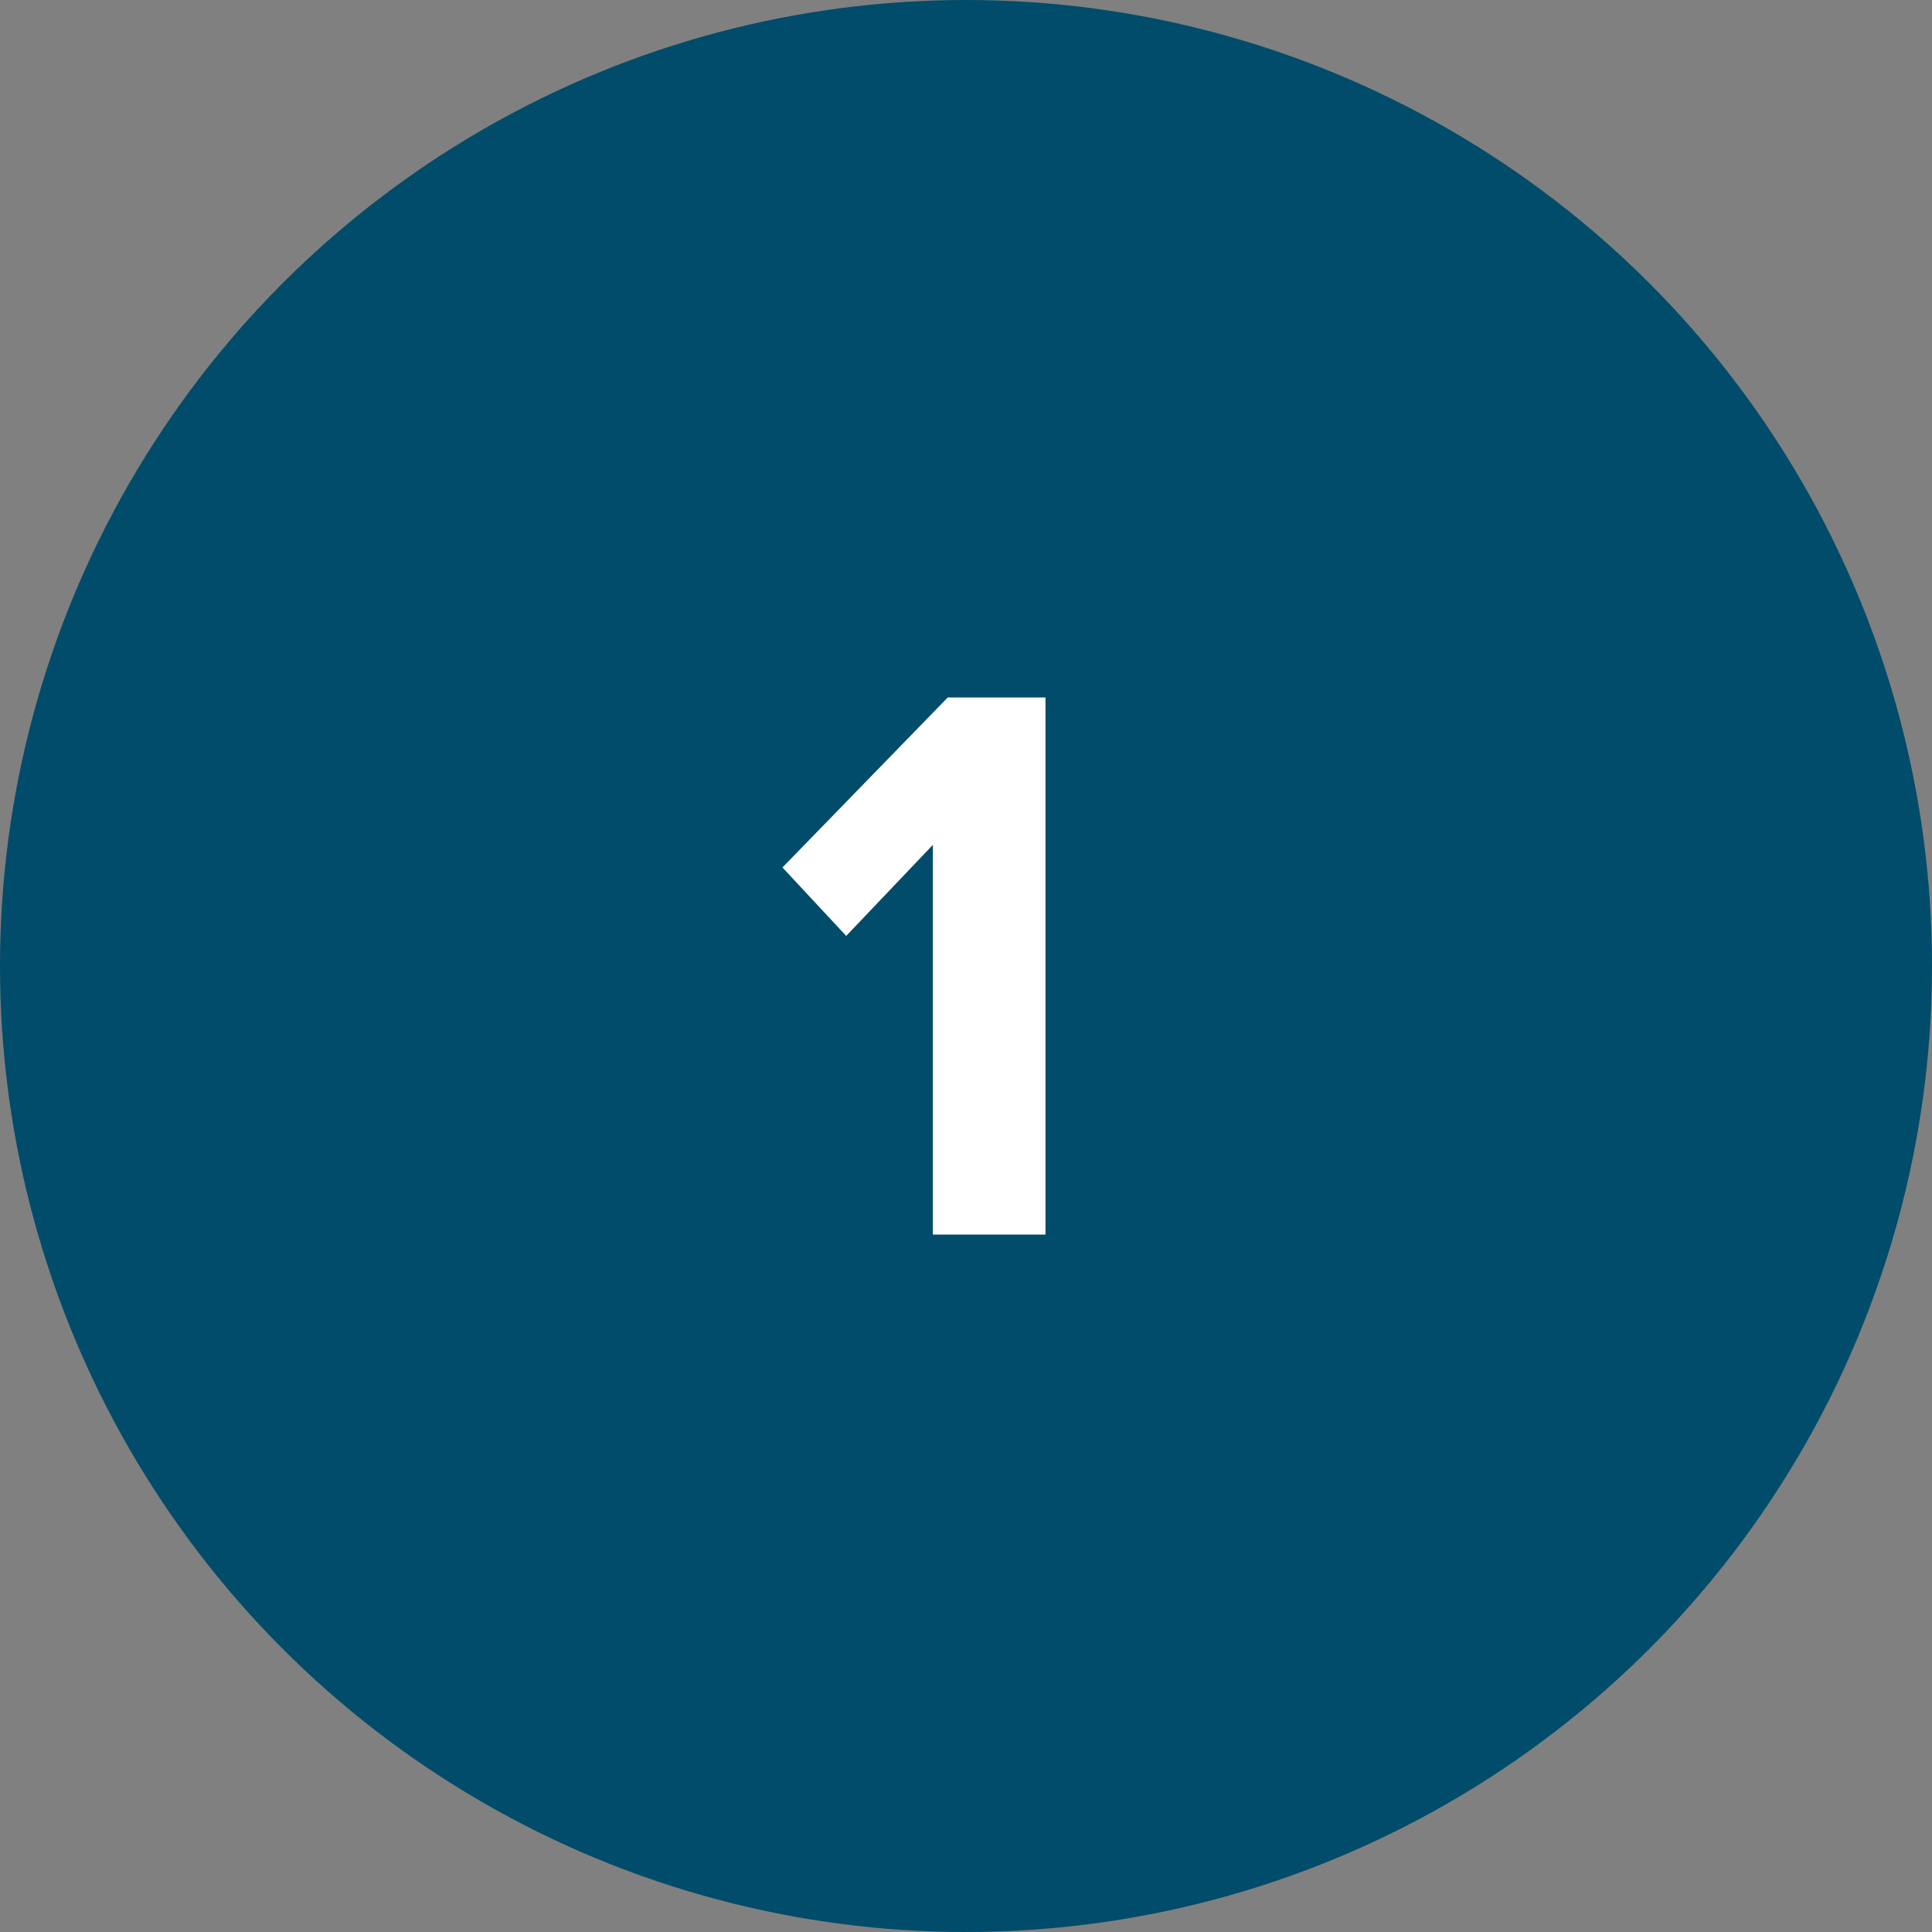
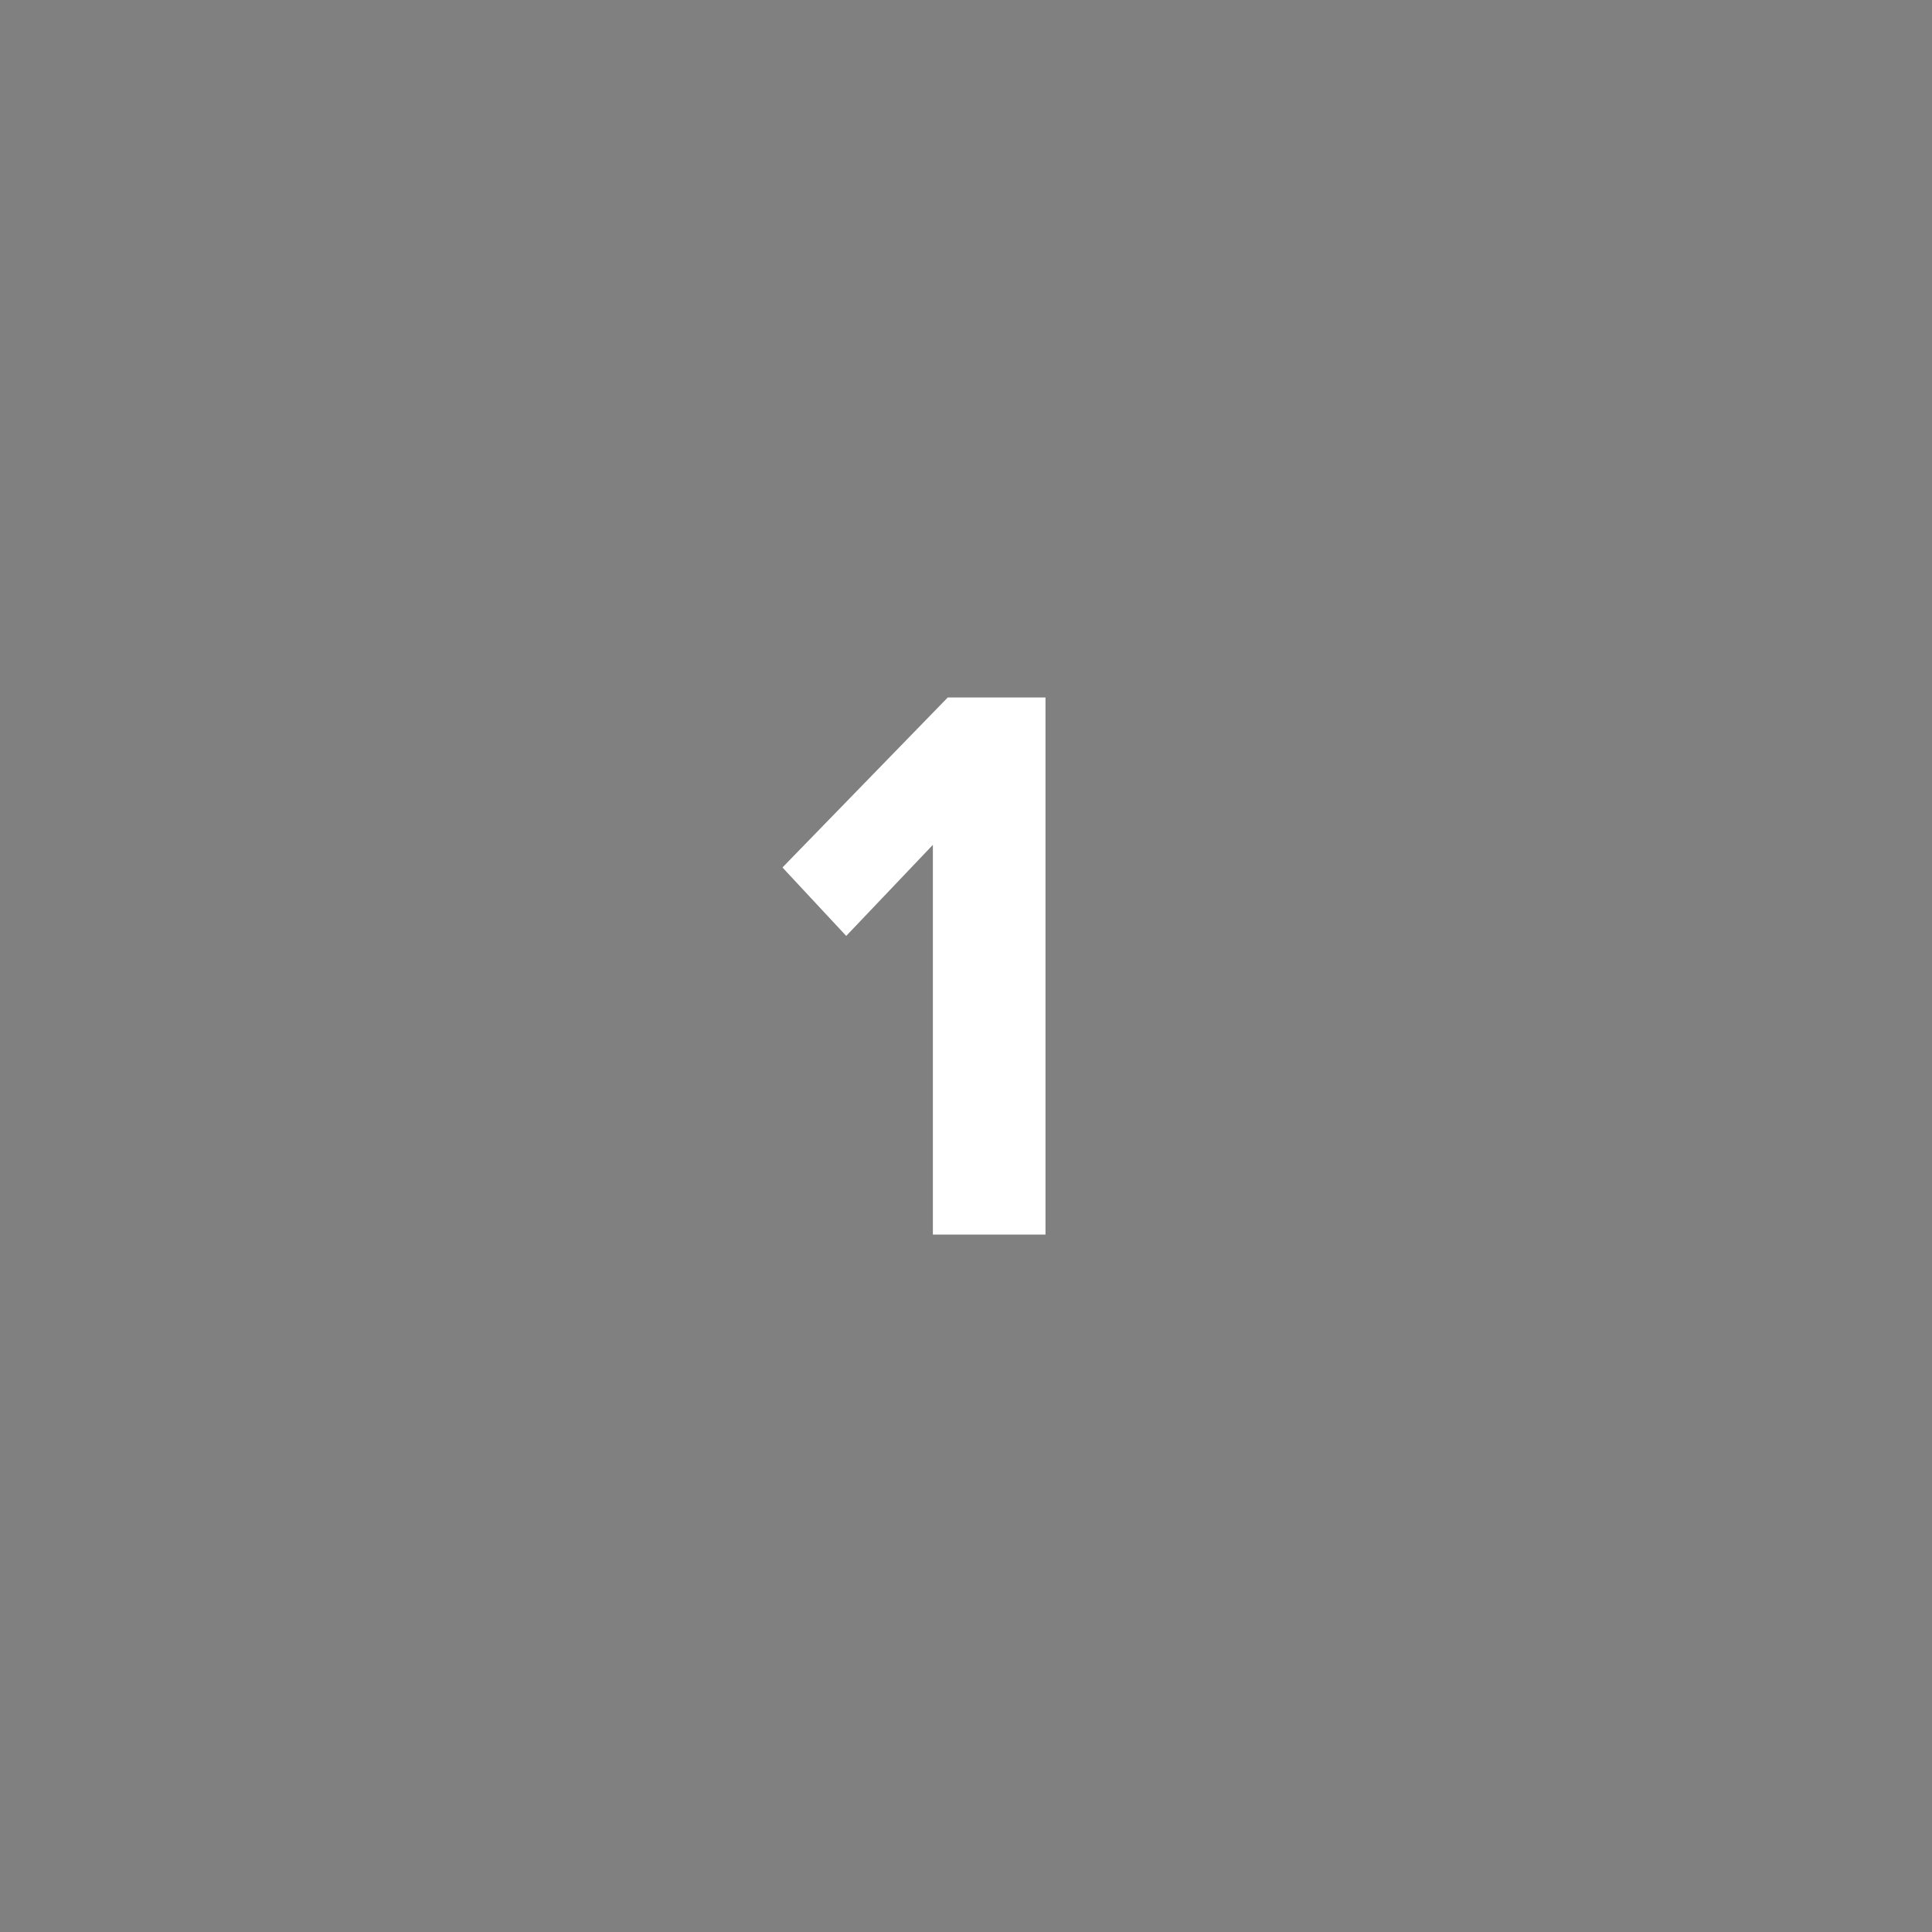
<svg xmlns="http://www.w3.org/2000/svg" id="Layer_1" viewBox="0 0 70 70">
  <rect x="0" y="0" width="70" height="70" fill="#808080" stroke="none" />
  <defs>
    <style>.cls-1{fill:#fff;}.cls-2{fill:#004c6a;}</style>
  </defs>
-   <circle class="cls-2" cx="35" cy="35" r="35" />
  <path class="cls-1" d="m33.8,44.73v-14.12l-3.14,3.3-2.31-2.48,5.99-6.16h3.54v19.46h-4.08Z" />
</svg>